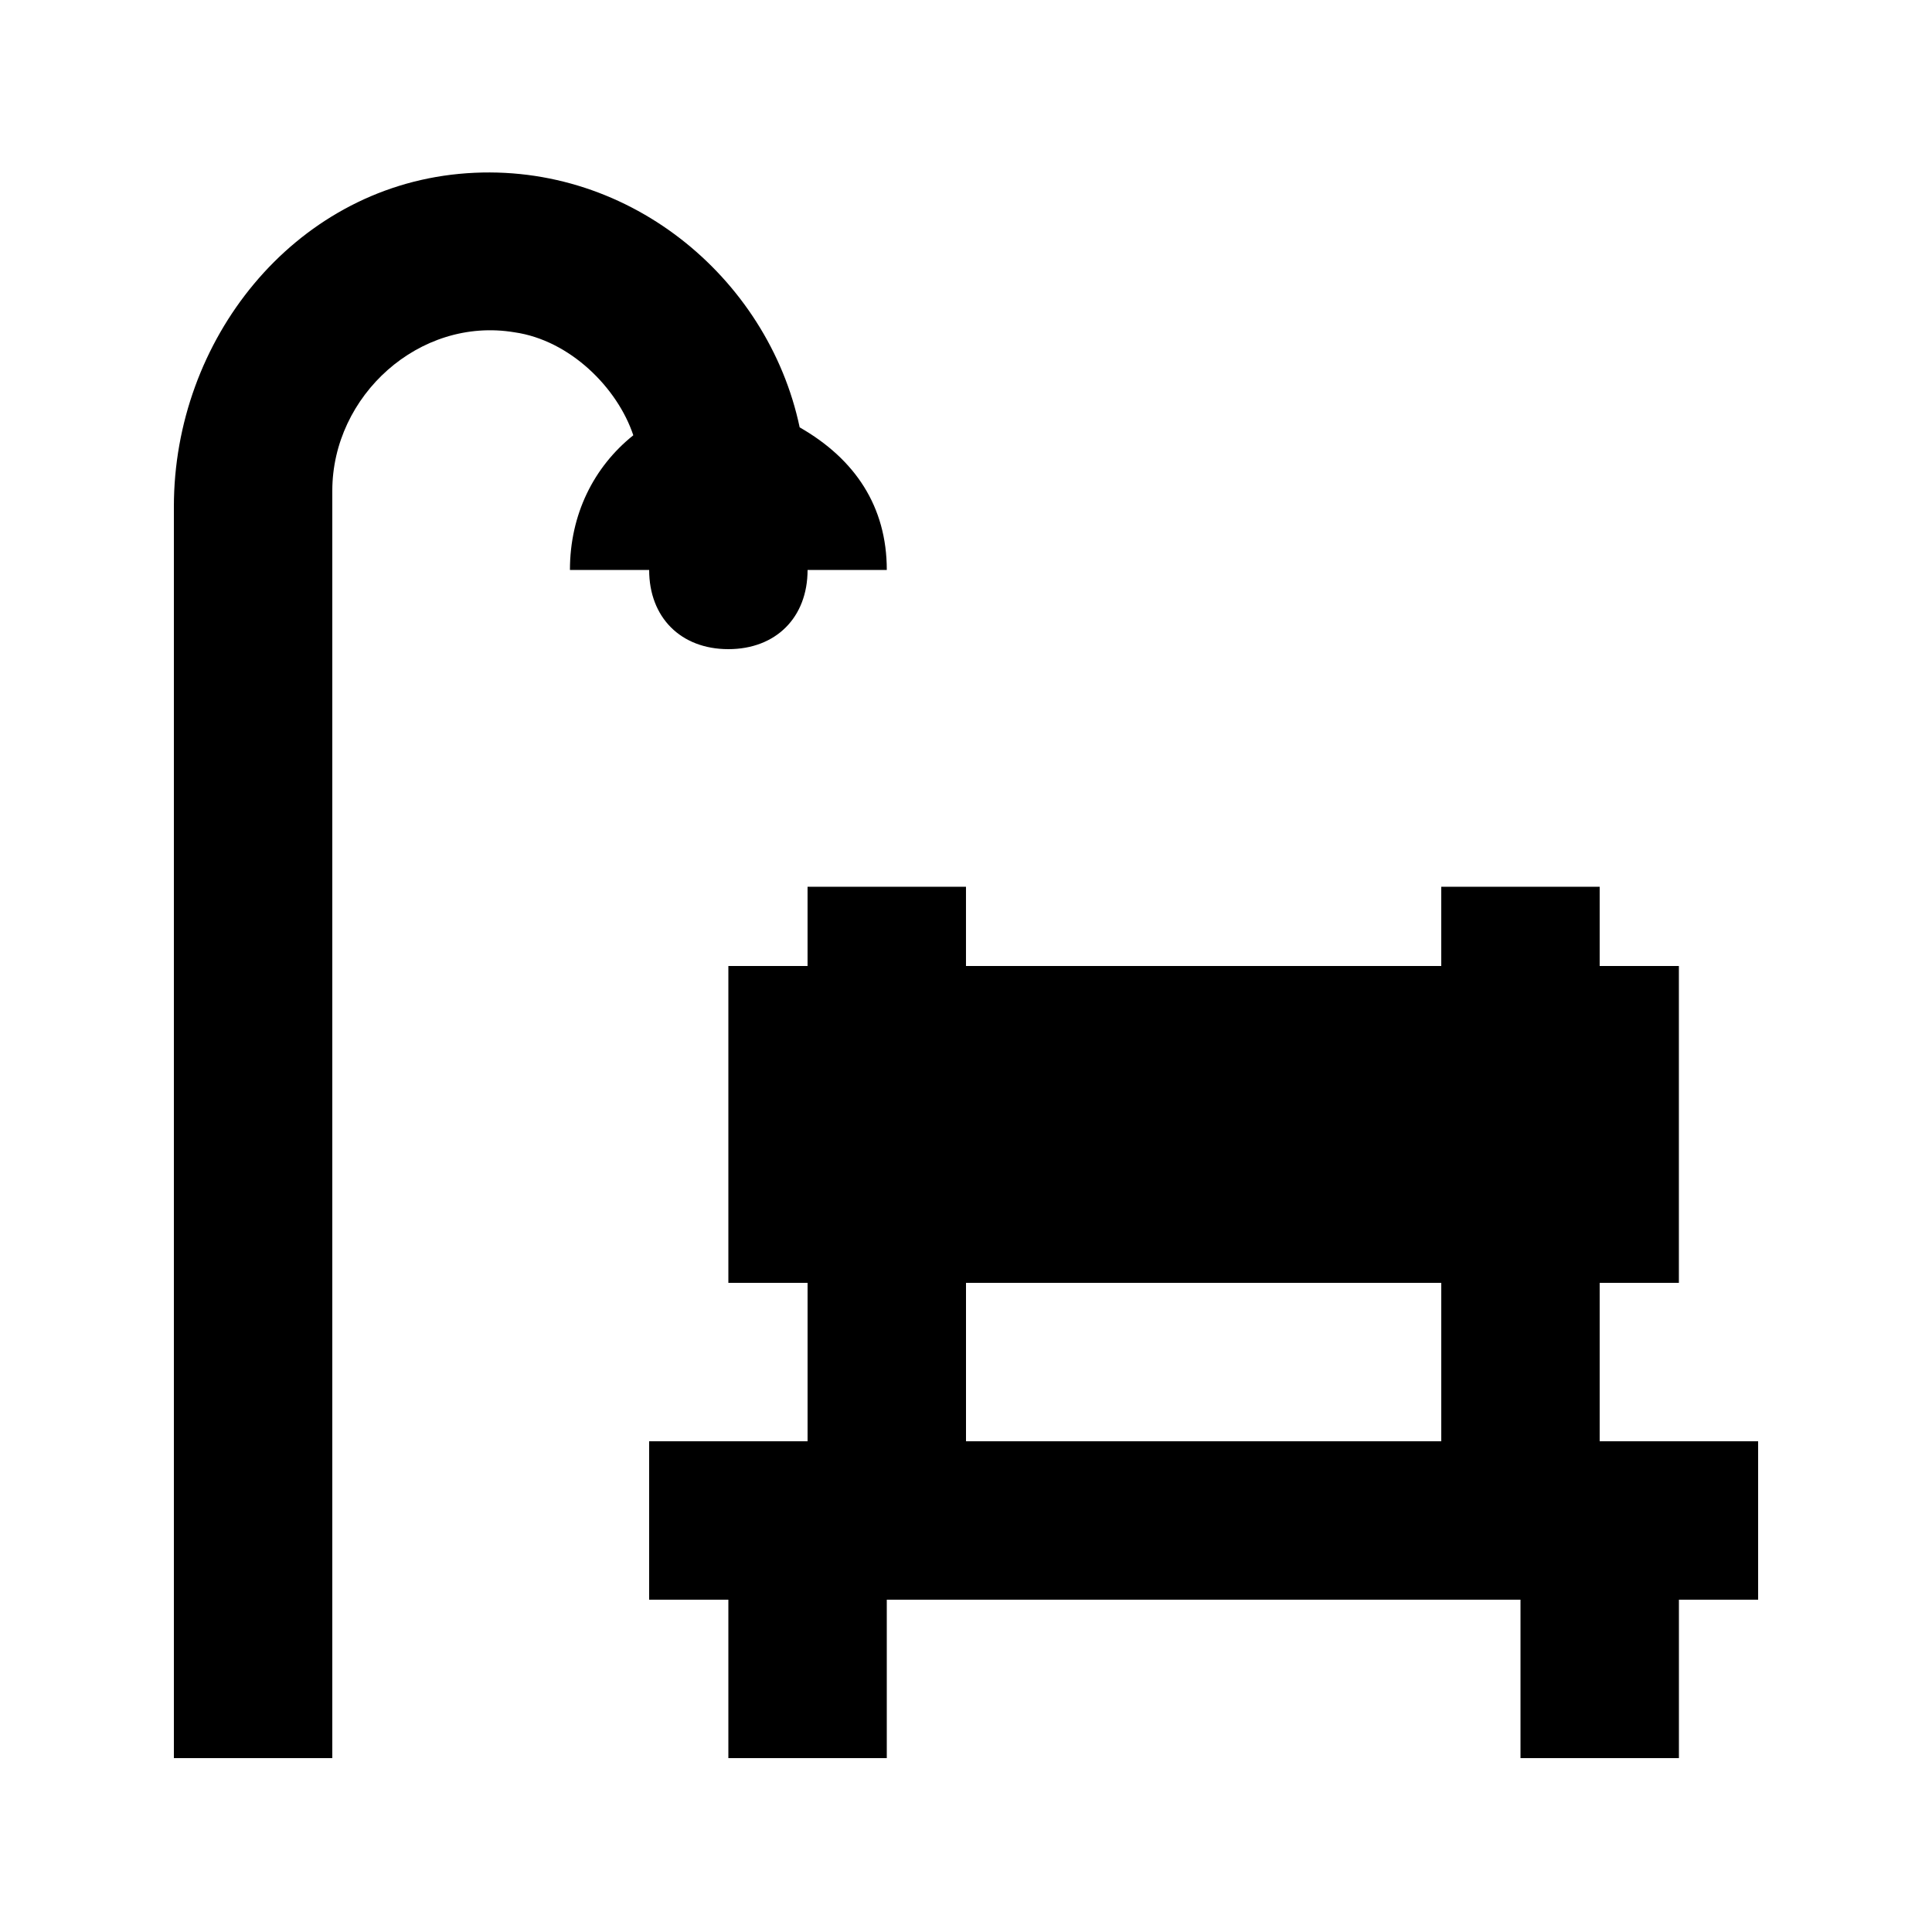
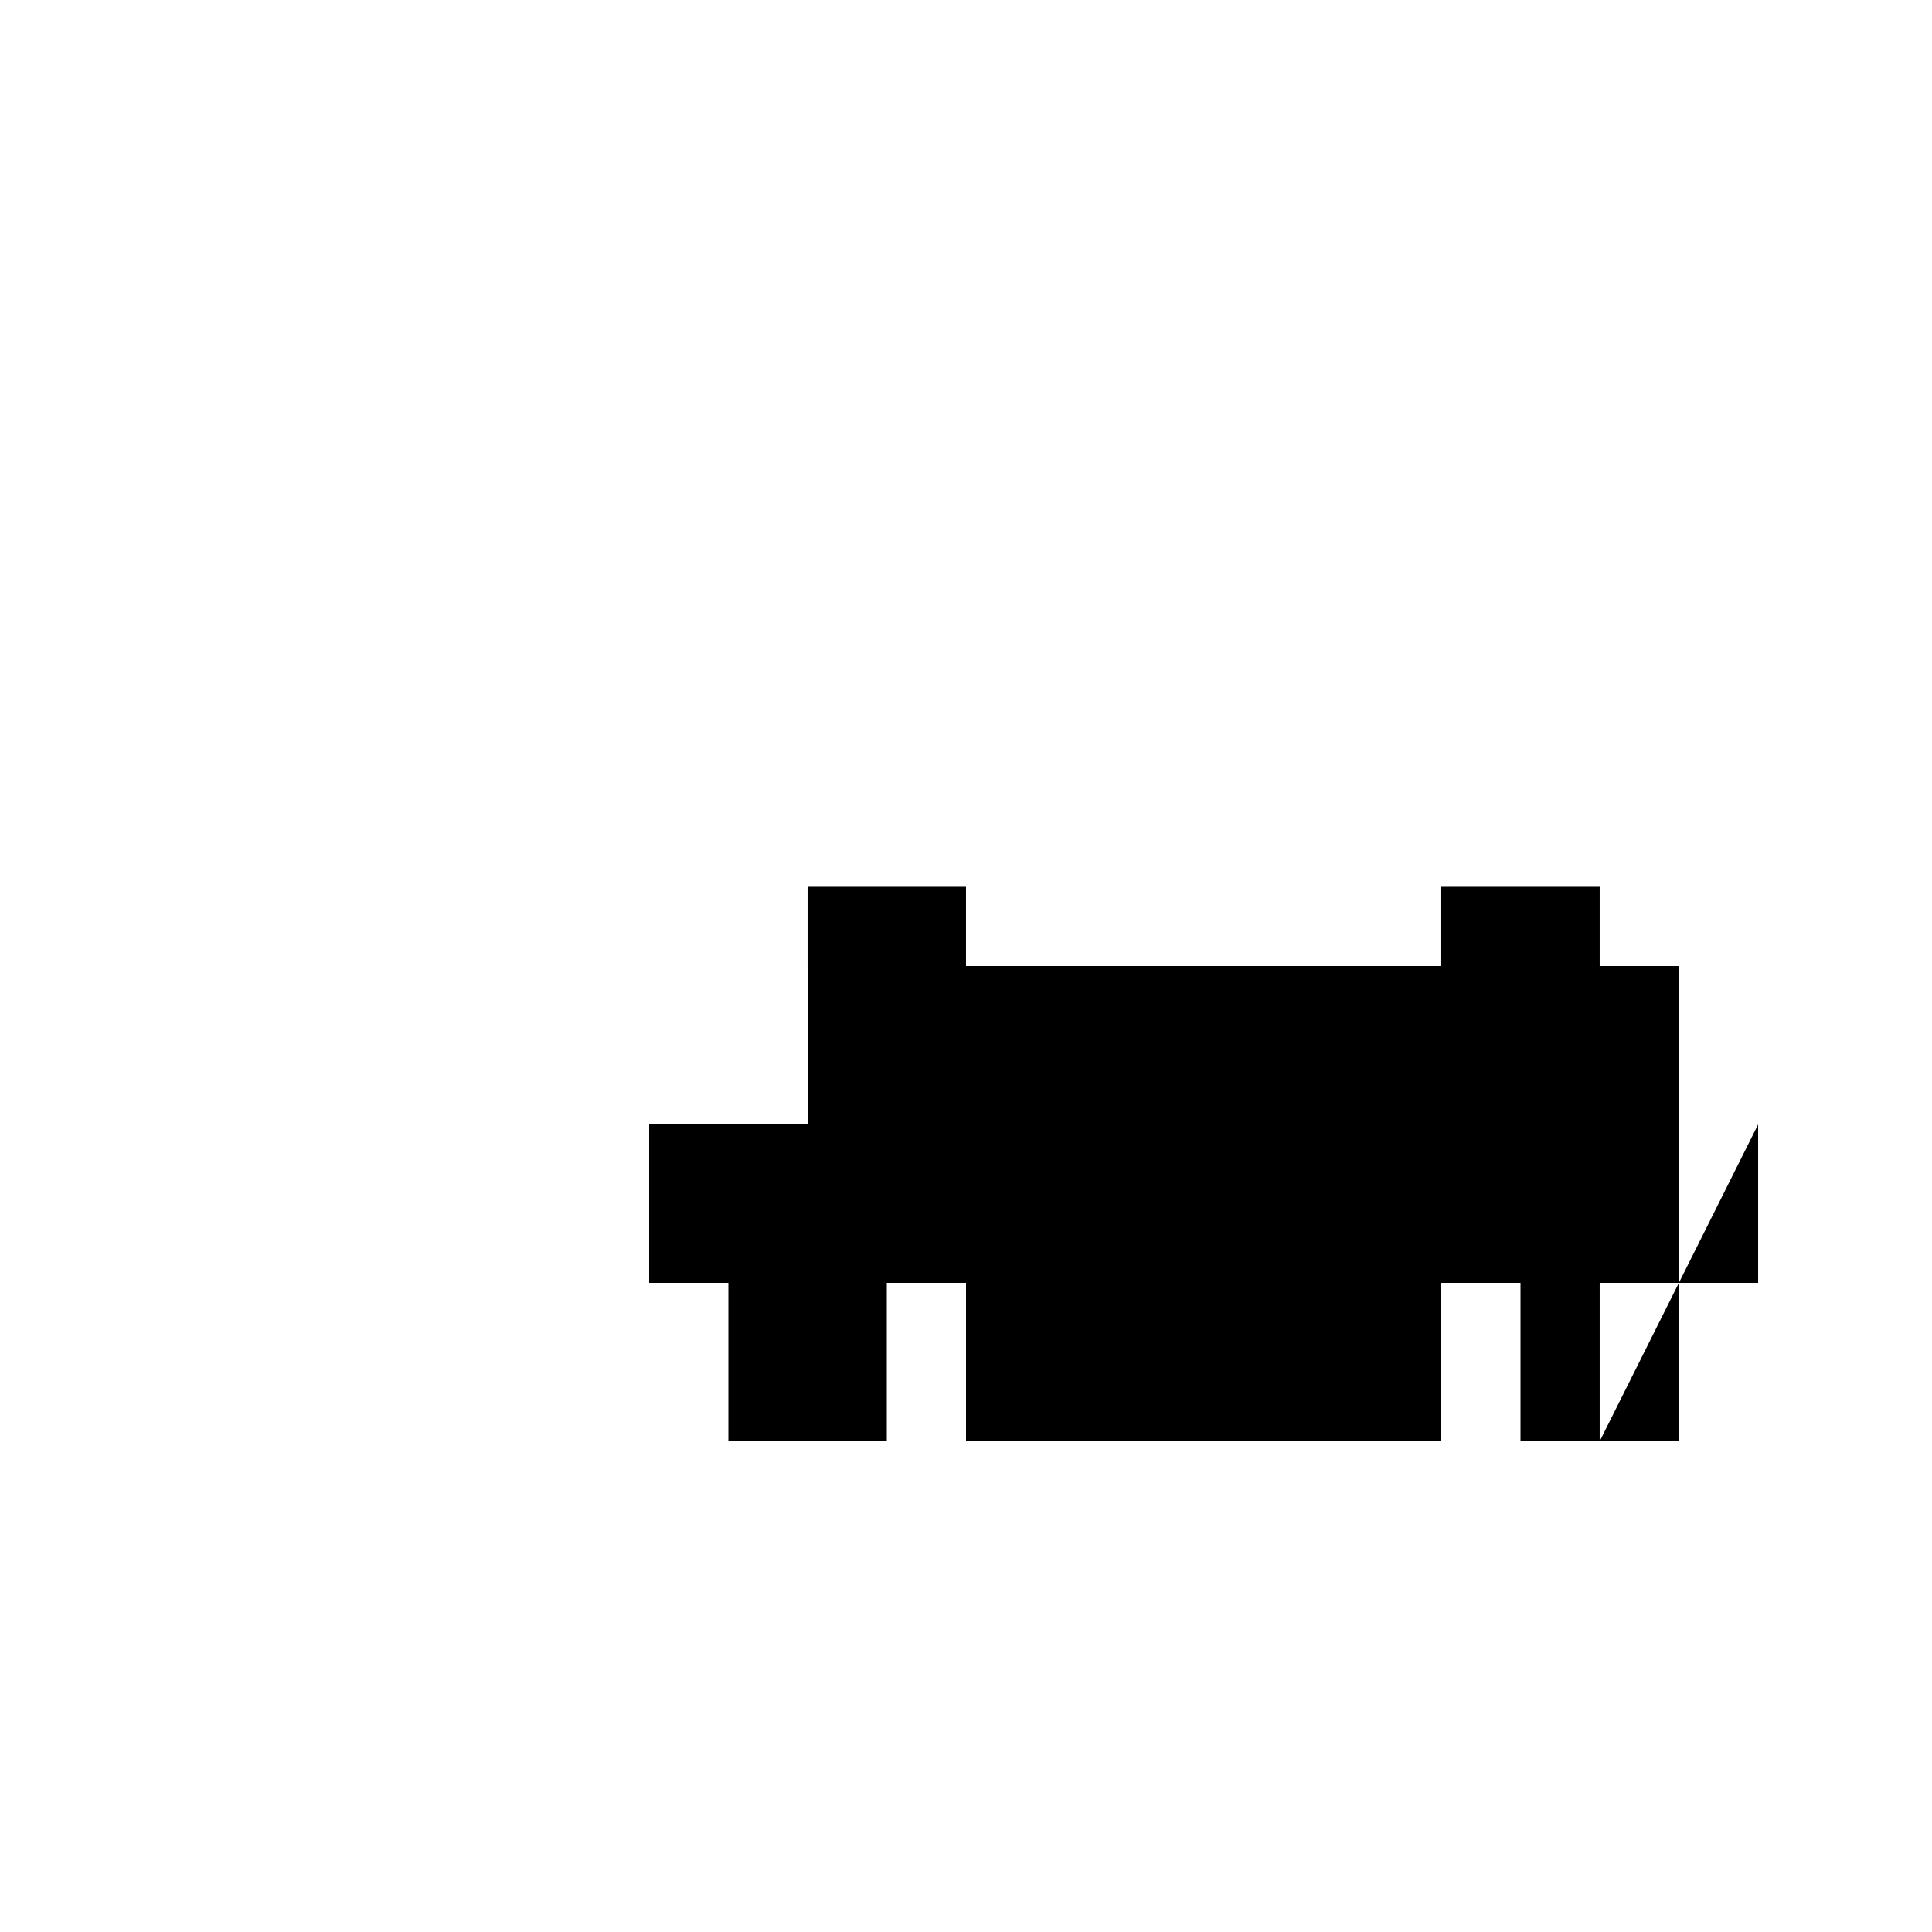
<svg xmlns="http://www.w3.org/2000/svg" fill="#000000" width="800px" height="800px" version="1.1" viewBox="144 144 512 512">
  <g>
-     <path d="m567.93 525.95v-41.984h20.992v-83.969h-20.992v-20.992h-41.984v20.992h-125.95v-20.992h-41.984v20.992l-20.988 0.004v83.969h20.992v41.984l-41.984-0.004v41.984h20.992v41.984h41.984v-41.984h167.94v41.984h41.984v-41.984h20.992v-41.984zm-167.93 0v-41.984h125.95v41.984z" />
-     <path d="m379.01 295.04c0-16.793-8.398-29.391-23.09-37.785-8.398-39.887-46.184-71.375-90.27-67.176-44.082 4.199-75.57 44.082-75.57 88.168v331.67h41.984v-335.87c0-25.191 23.09-46.184 48.281-41.984 14.695 2.098 27.289 14.695 31.488 27.289-10.496 8.398-16.793 20.992-16.793 35.688h20.992c0 12.594 8.398 20.992 20.992 20.992s20.992-8.398 20.992-20.992z" />
+     <path d="m567.93 525.95v-41.984h20.992v-83.969h-20.992v-20.992h-41.984v20.992h-125.95v-20.992h-41.984v20.992l-20.988 0.004h20.992v41.984l-41.984-0.004v41.984h20.992v41.984h41.984v-41.984h167.94v41.984h41.984v-41.984h20.992v-41.984zm-167.93 0v-41.984h125.95v41.984z" />
  </g>
</svg>